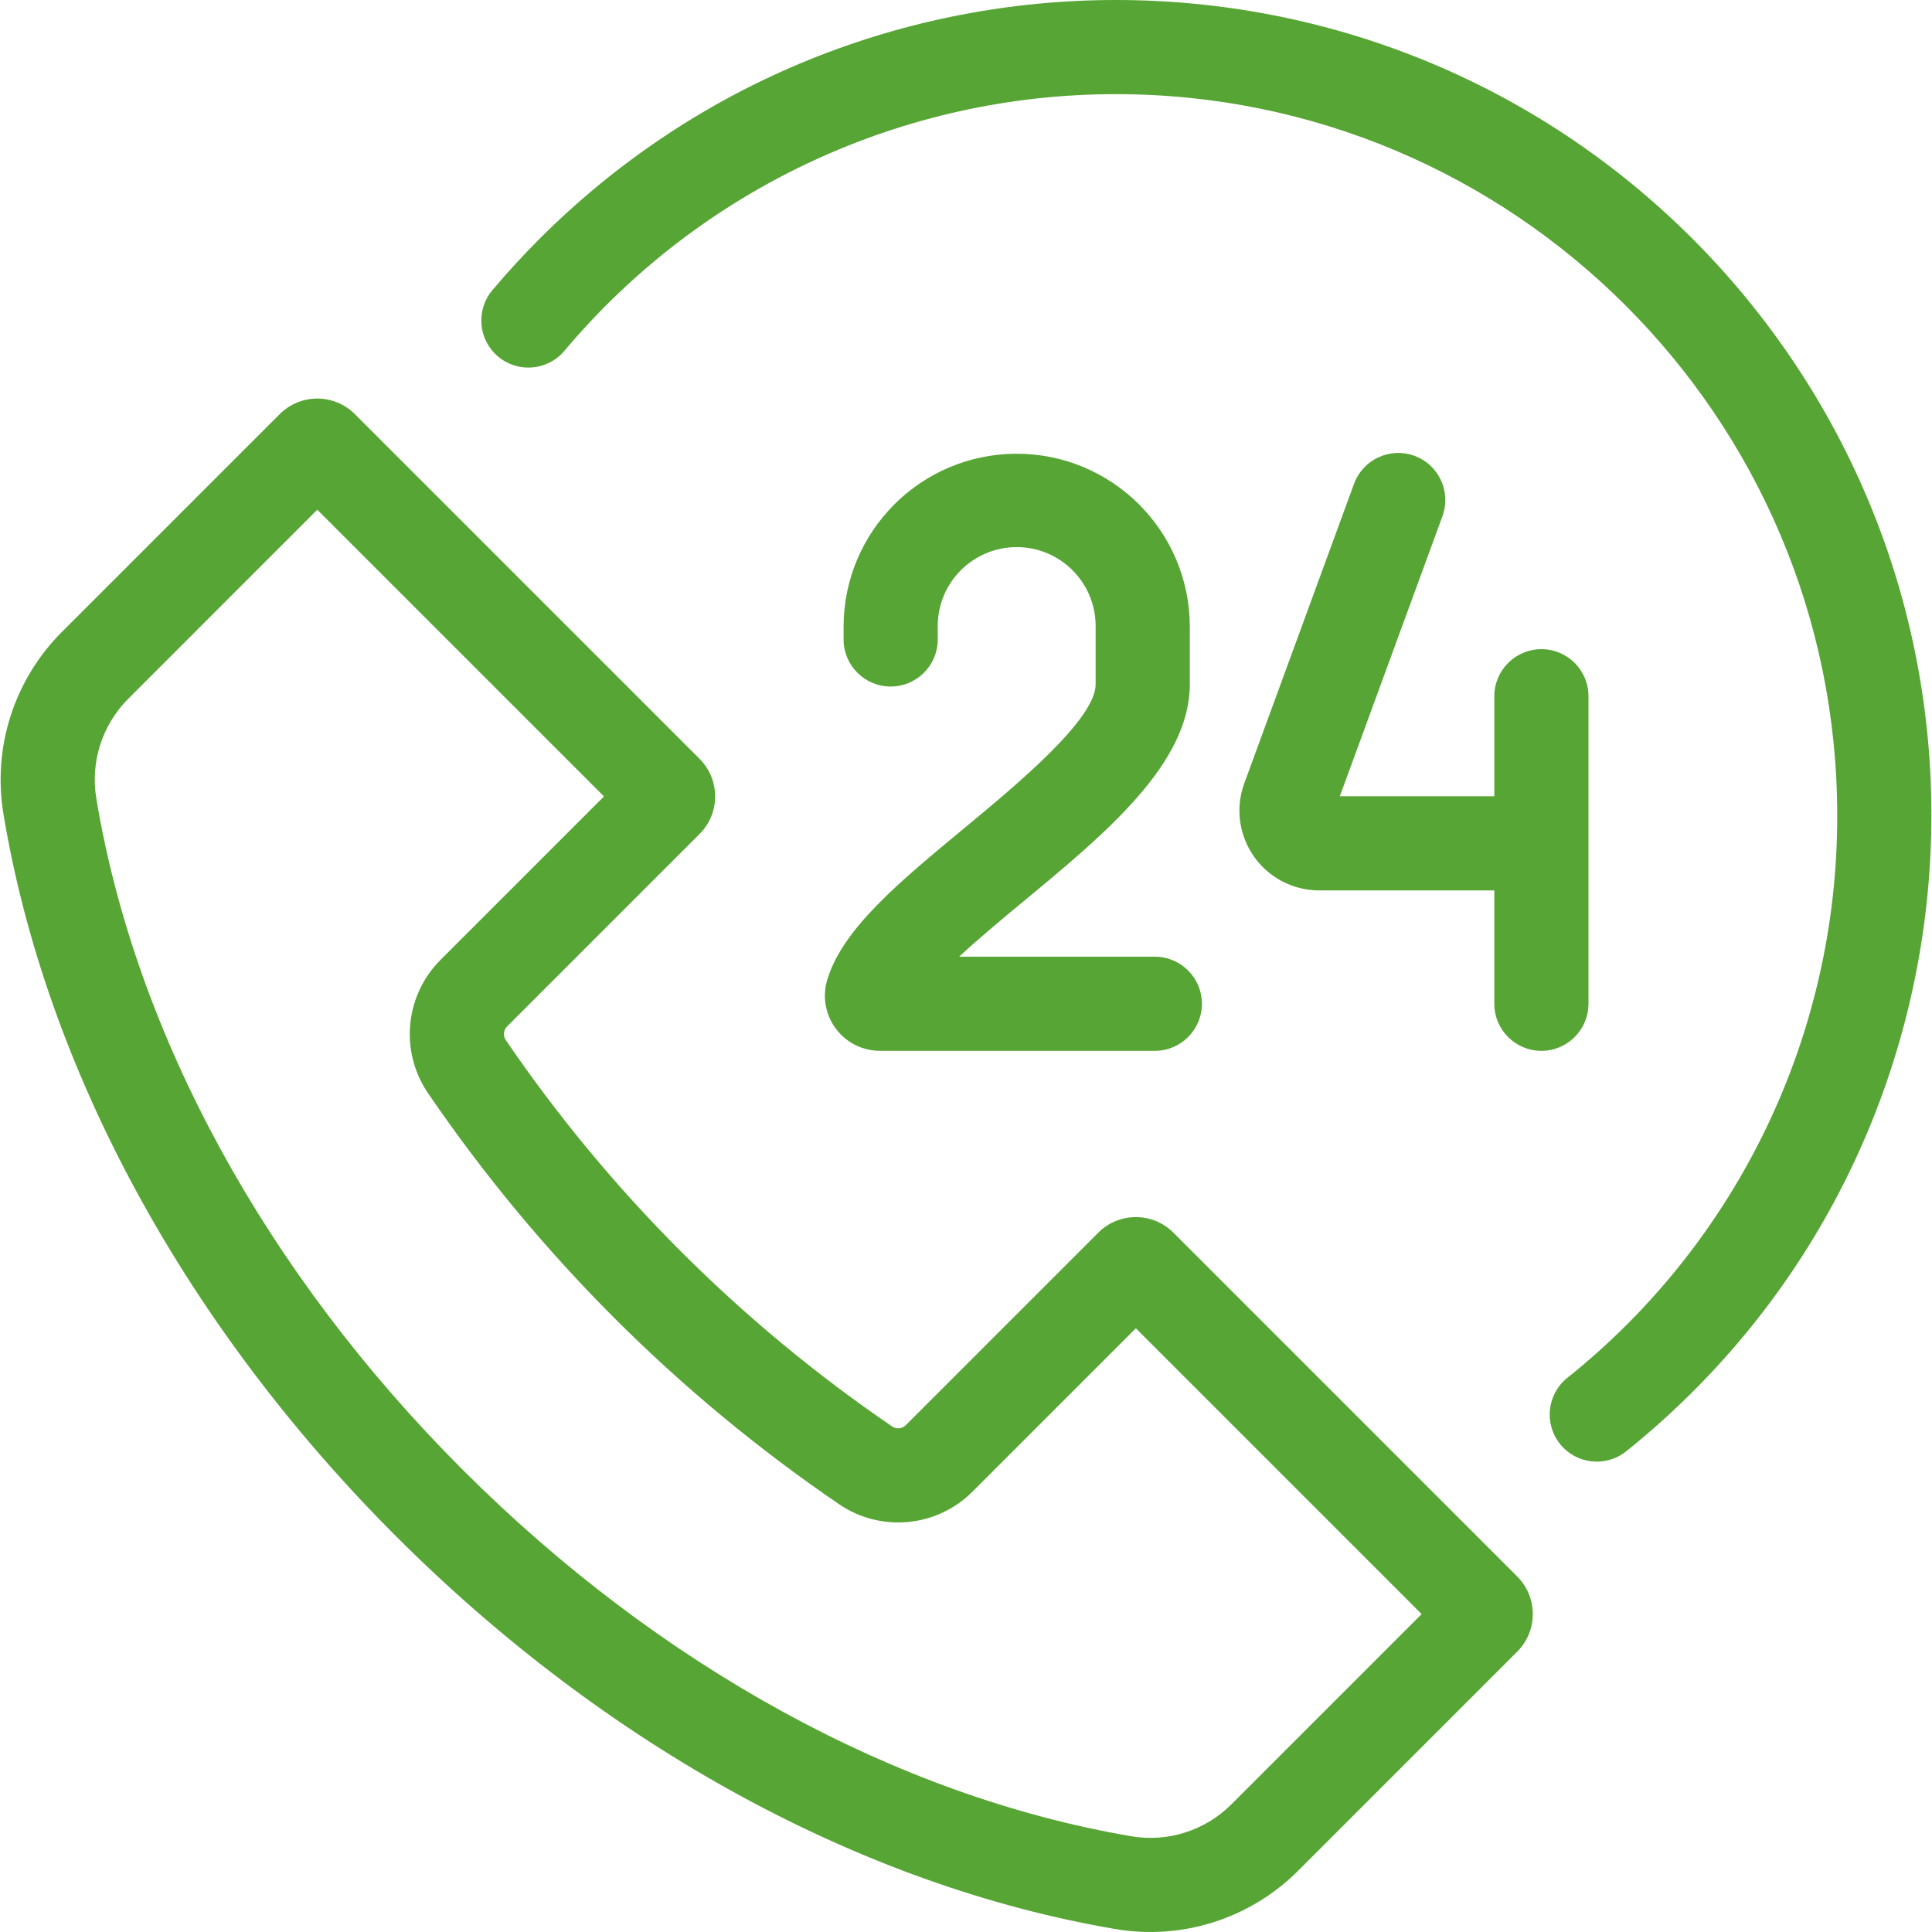
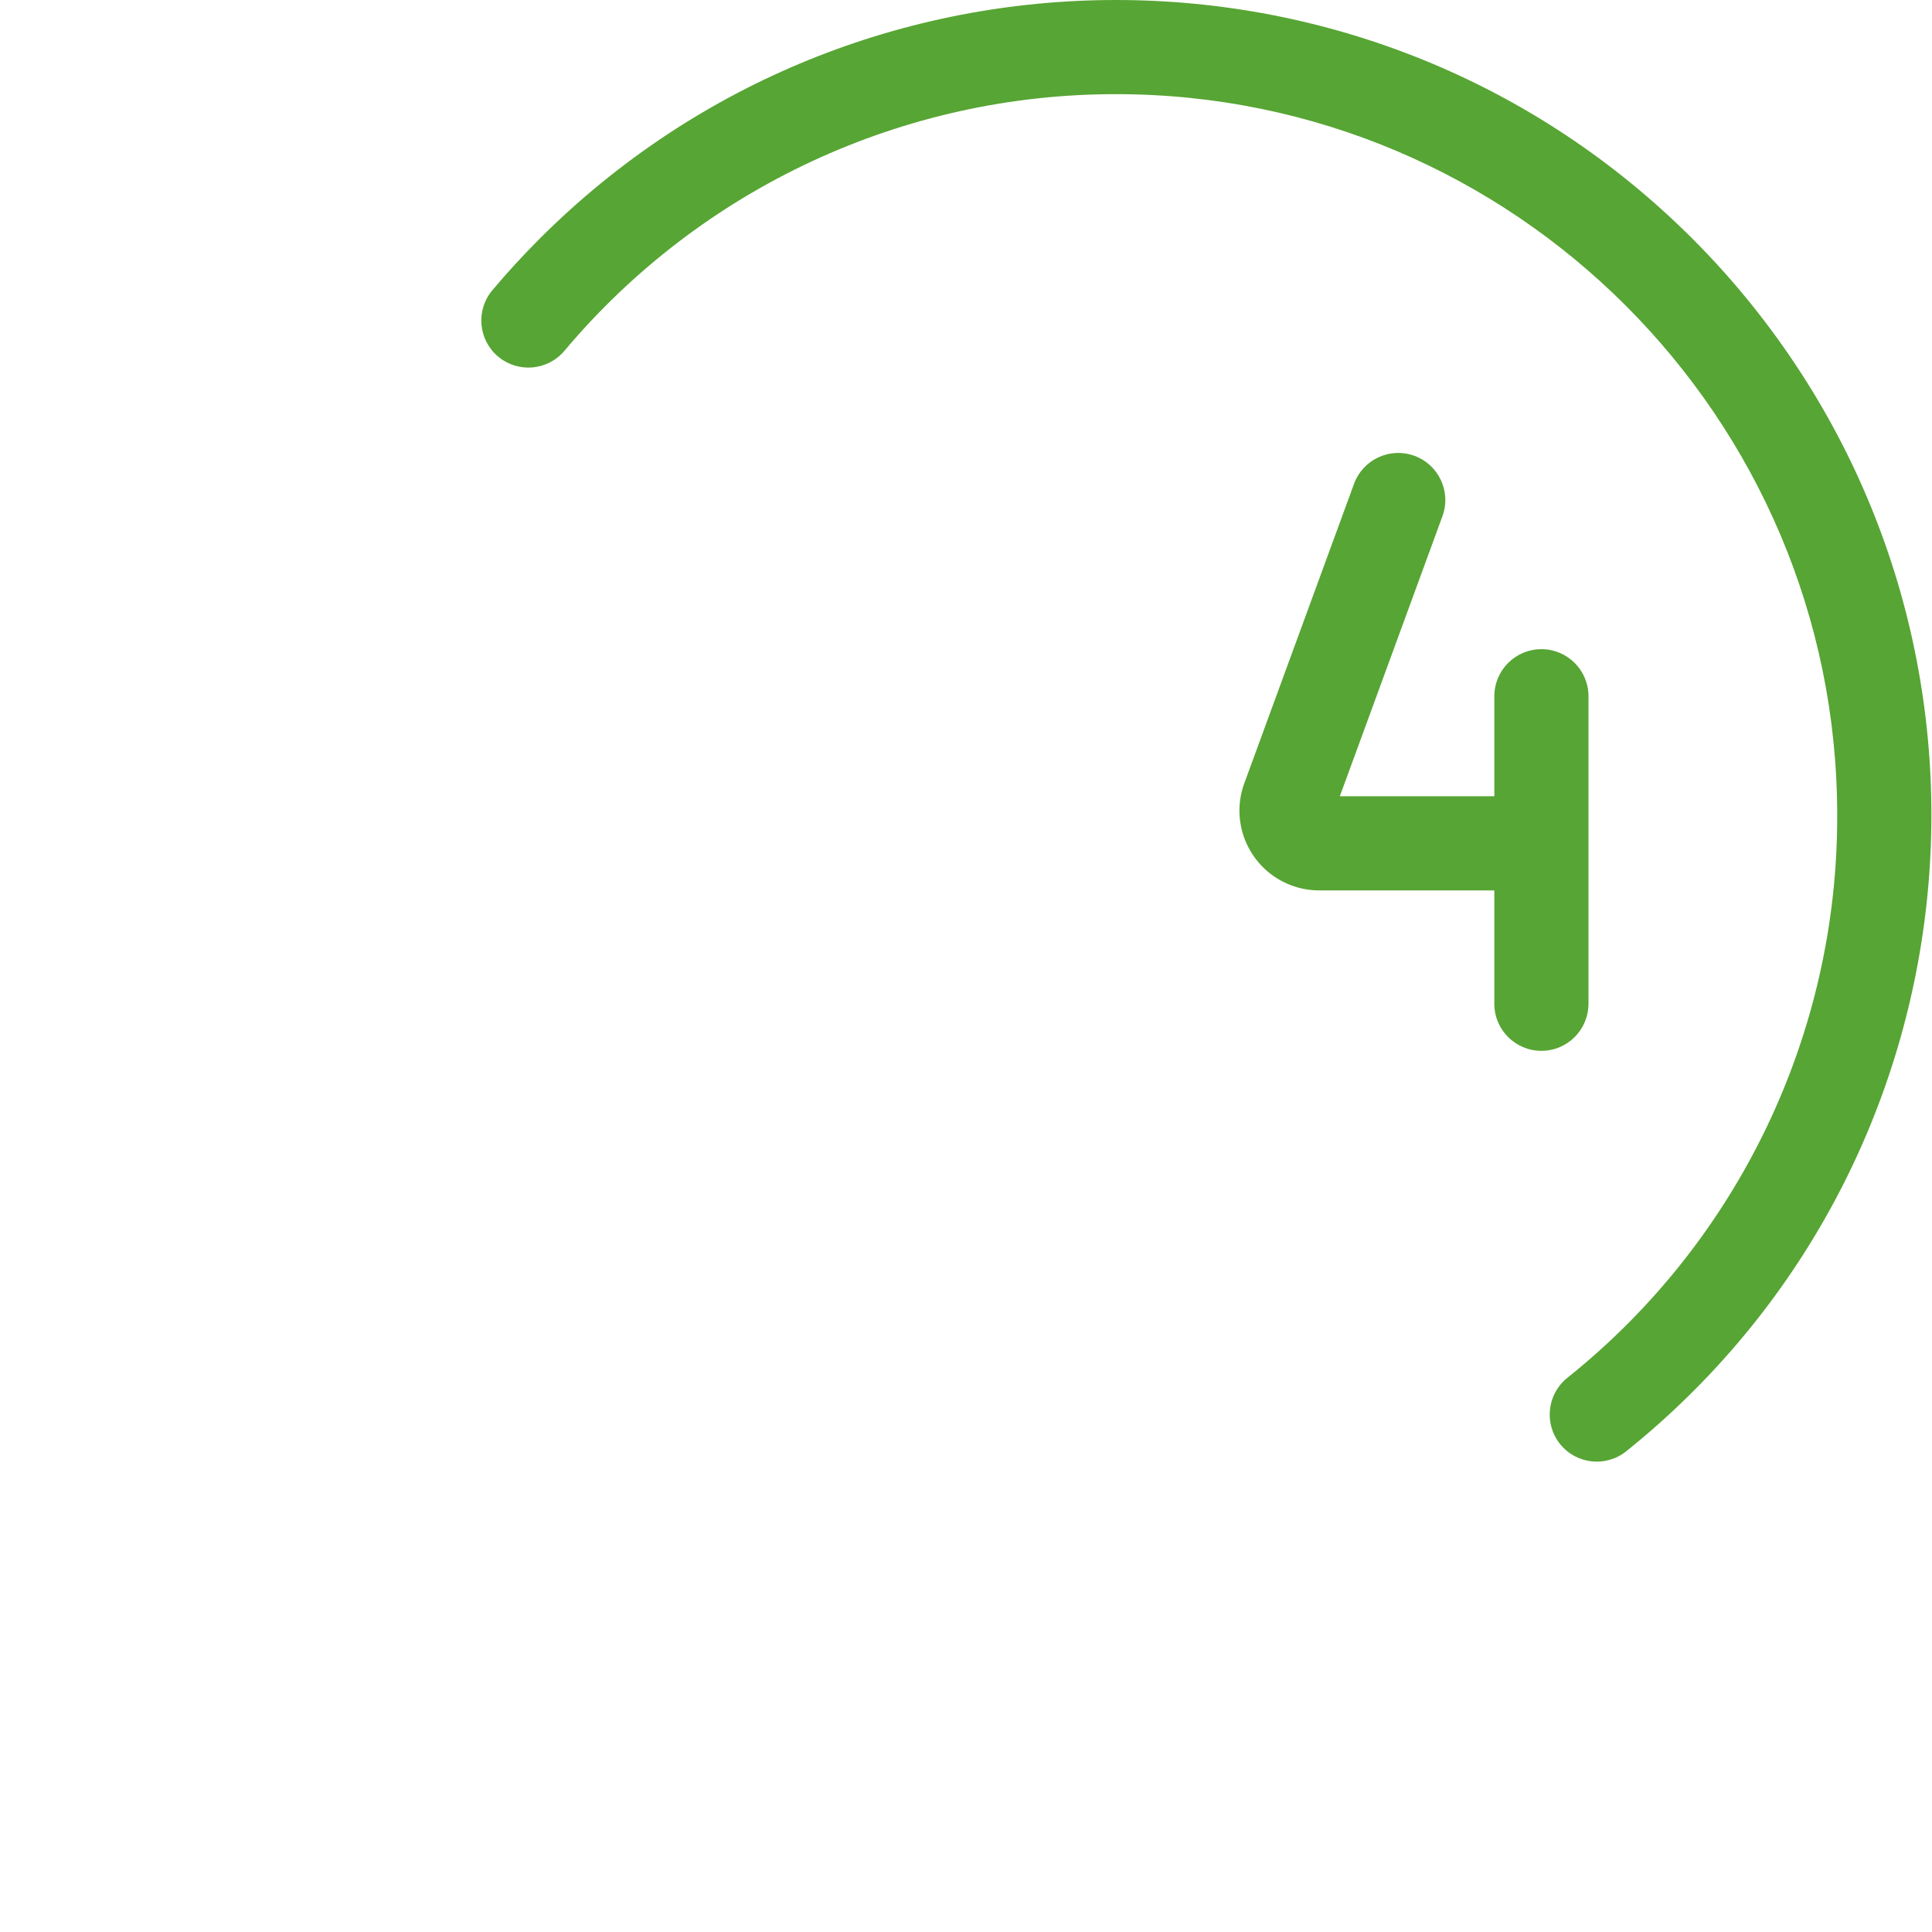
<svg xmlns="http://www.w3.org/2000/svg" version="1.1" id="Layer_1" x="0px" y="0px" width="512px" height="512px" viewBox="0 0 512 512" enable-background="new 0 0 512 512" xml:space="preserve">
-   <path fill="#57A534" d="M310.954,326.662c-5.491-5.492-14.396-5.492-19.888,0l0,0l-51.041,51.04c-0.959,0.952-2.46,1.093-3.58,0.333  c-40.241-27.436-74.98-62.174-102.415-102.415c-0.761-1.12-0.622-2.621,0.333-3.581l51.035-51.032  c5.495-5.488,5.5-14.393,0.012-19.888c-0.002-0.002-0.004-0.004-0.006-0.006l-91.379-91.377c-5.495-5.483-14.393-5.483-19.888,0  l-57.856,57.856C3.706,180.233-2.013,198.159,0.92,215.749C12.149,283.3,49.092,351.268,104.947,407.12  c55.653,55.647,123.335,92.615,190.593,104.091c17.65,3.012,35.667-2.699,48.36-15.329l58.189-58.19  c5.492-5.492,5.492-14.396,0.001-19.888c-0.001-0.001-0.001-0.001-0.001-0.001L310.954,326.662z M326.259,478.239  c-6.962,6.922-16.847,10.043-26.522,8.375C237.529,476,174.617,441.5,122.59,389.477c-52.2-52.199-86.674-115.354-97.056-177.817  c-1.621-9.646,1.503-19.481,8.393-26.423l50.156-50.157l75.978,75.978L116.722,254.4c-9.405,9.428-10.807,24.2-3.342,35.228  c29.21,42.856,66.205,79.851,109.063,109.058c11.028,7.466,25.799,6.064,35.227-3.341l43.34-43.339l75.741,75.741L326.259,478.239z" />
  <path fill="#57A534" d="M420.965,266.011v-81.505c-0.004-6.89-5.593-12.473-12.481-12.469c-6.886,0.003-12.467,5.584-12.47,12.469  v26.508H355.07l27.19-74.209c2.371-6.47-0.952-13.637-7.422-16.007s-13.637,0.952-16.007,7.422l-29.188,79.661l-0.164,0.478  c-3.57,11.118,2.549,23.025,13.666,26.595c2.09,0.671,4.271,1.012,6.465,1.012h46.399v30.045c0.003,6.892,5.593,12.474,12.482,12.47  c6.885-0.004,12.465-5.584,12.469-12.47H420.965z" />
-   <path fill="#57A534" d="M255.488,219.514c-17.064,14.126-31.815,26.339-36.09,39.611c-2.619,7.639,1.45,15.953,9.088,18.572  c1.525,0.521,3.126,0.789,4.739,0.789h72.822c6.891-0.004,12.473-5.592,12.469-12.482c-0.004-6.885-5.584-12.465-12.469-12.469  h-51.864c5.365-4.99,11.781-10.3,17.215-14.8c21.588-17.871,43.909-36.35,43.909-57.372V165.91  c-0.117-25.335-20.751-45.778-46.087-45.66c-25.169,0.117-45.542,20.491-45.661,45.66v3.66c0.062,6.89,5.697,12.426,12.587,12.364  c6.803-0.061,12.303-5.561,12.364-12.364v-3.66c0-11.555,9.367-20.922,20.92-20.922c11.555,0,20.922,9.367,20.922,20.922v15.452  C290.355,190.648,269.373,208.019,255.488,219.514L255.488,219.514z" />
  <path fill="#57A534" d="M448.544,63.286c-84.375-84.378-221.177-84.38-305.555-0.005c-4.36,4.359-8.53,8.903-12.501,13.619  c-4.44,5.269-3.769,13.139,1.499,17.579c5.269,4.44,13.139,3.769,17.579-1.499c36.286-43.162,89.803-68.066,146.191-68.029  c105.385,0,191.122,85.737,191.122,191.122c0.11,57.976-26.207,112.84-71.49,149.042c-5.39,4.292-6.278,12.141-1.986,17.529  c4.292,5.39,12.141,6.279,17.529,1.987c0.028-0.022,0.059-0.047,0.086-0.069c93.059-74.695,107.942-210.686,33.247-303.743  C459.347,74.694,454.1,68.841,448.544,63.286L448.544,63.286z" />
</svg>